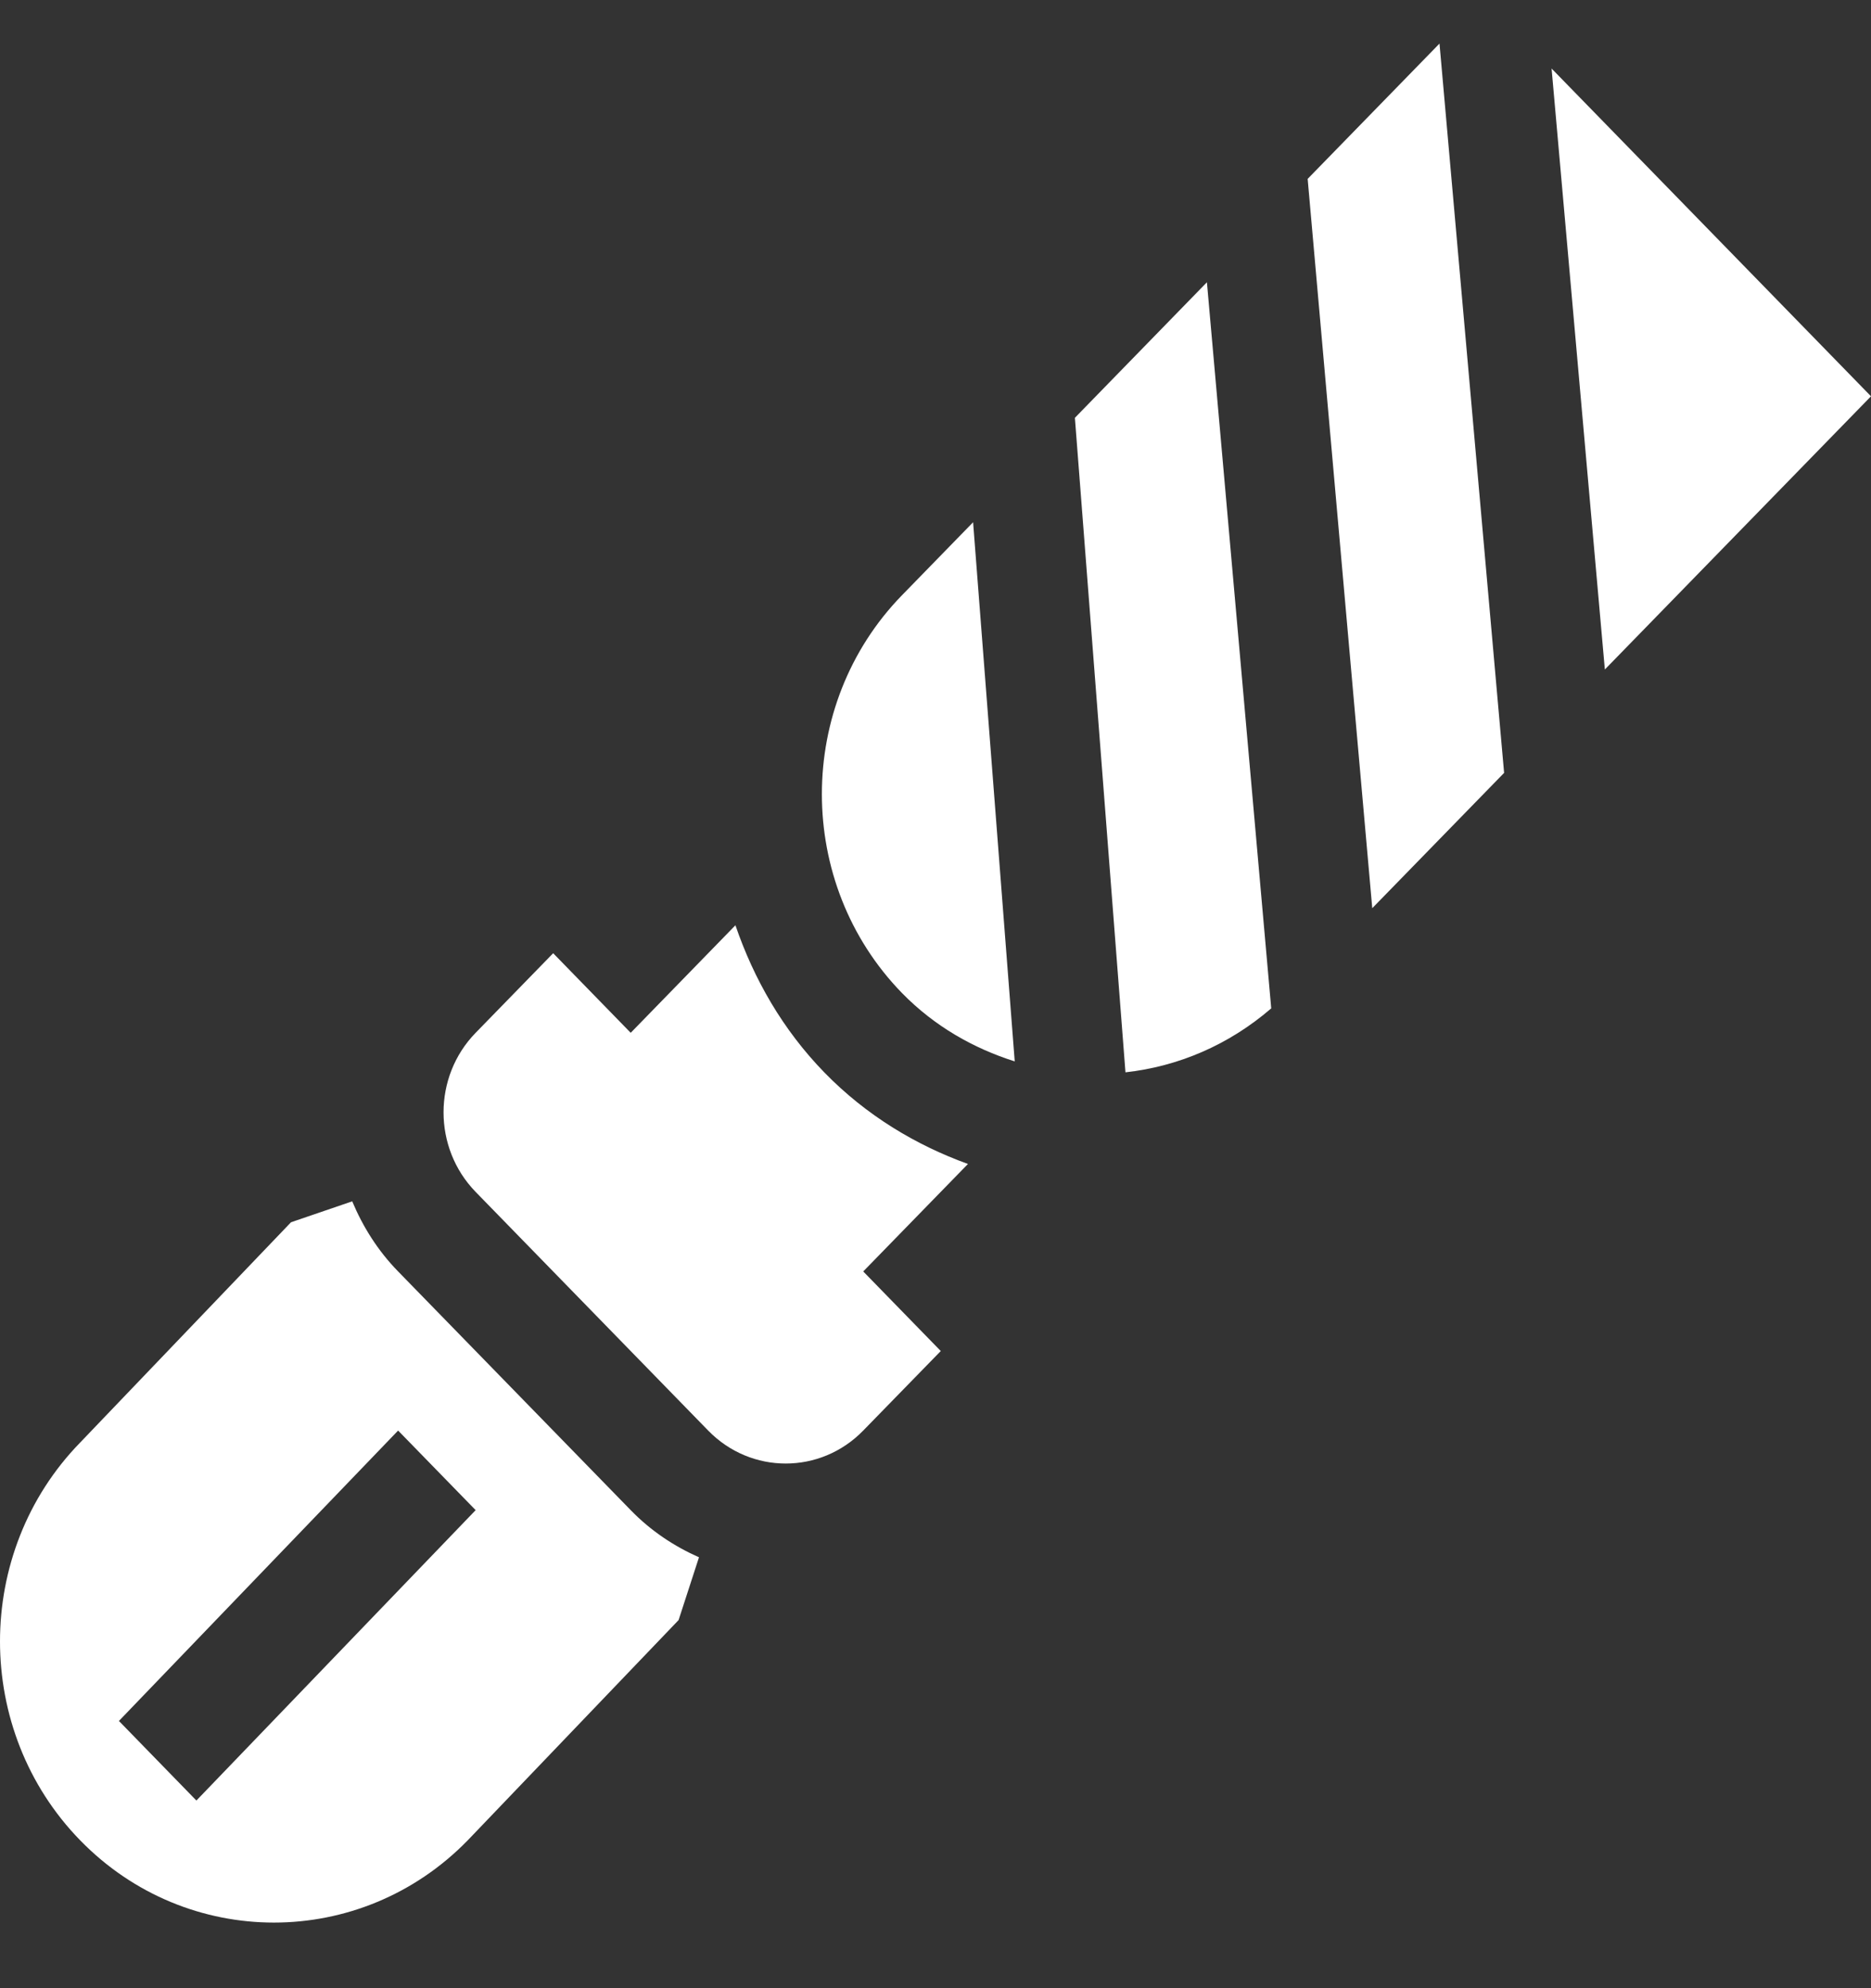
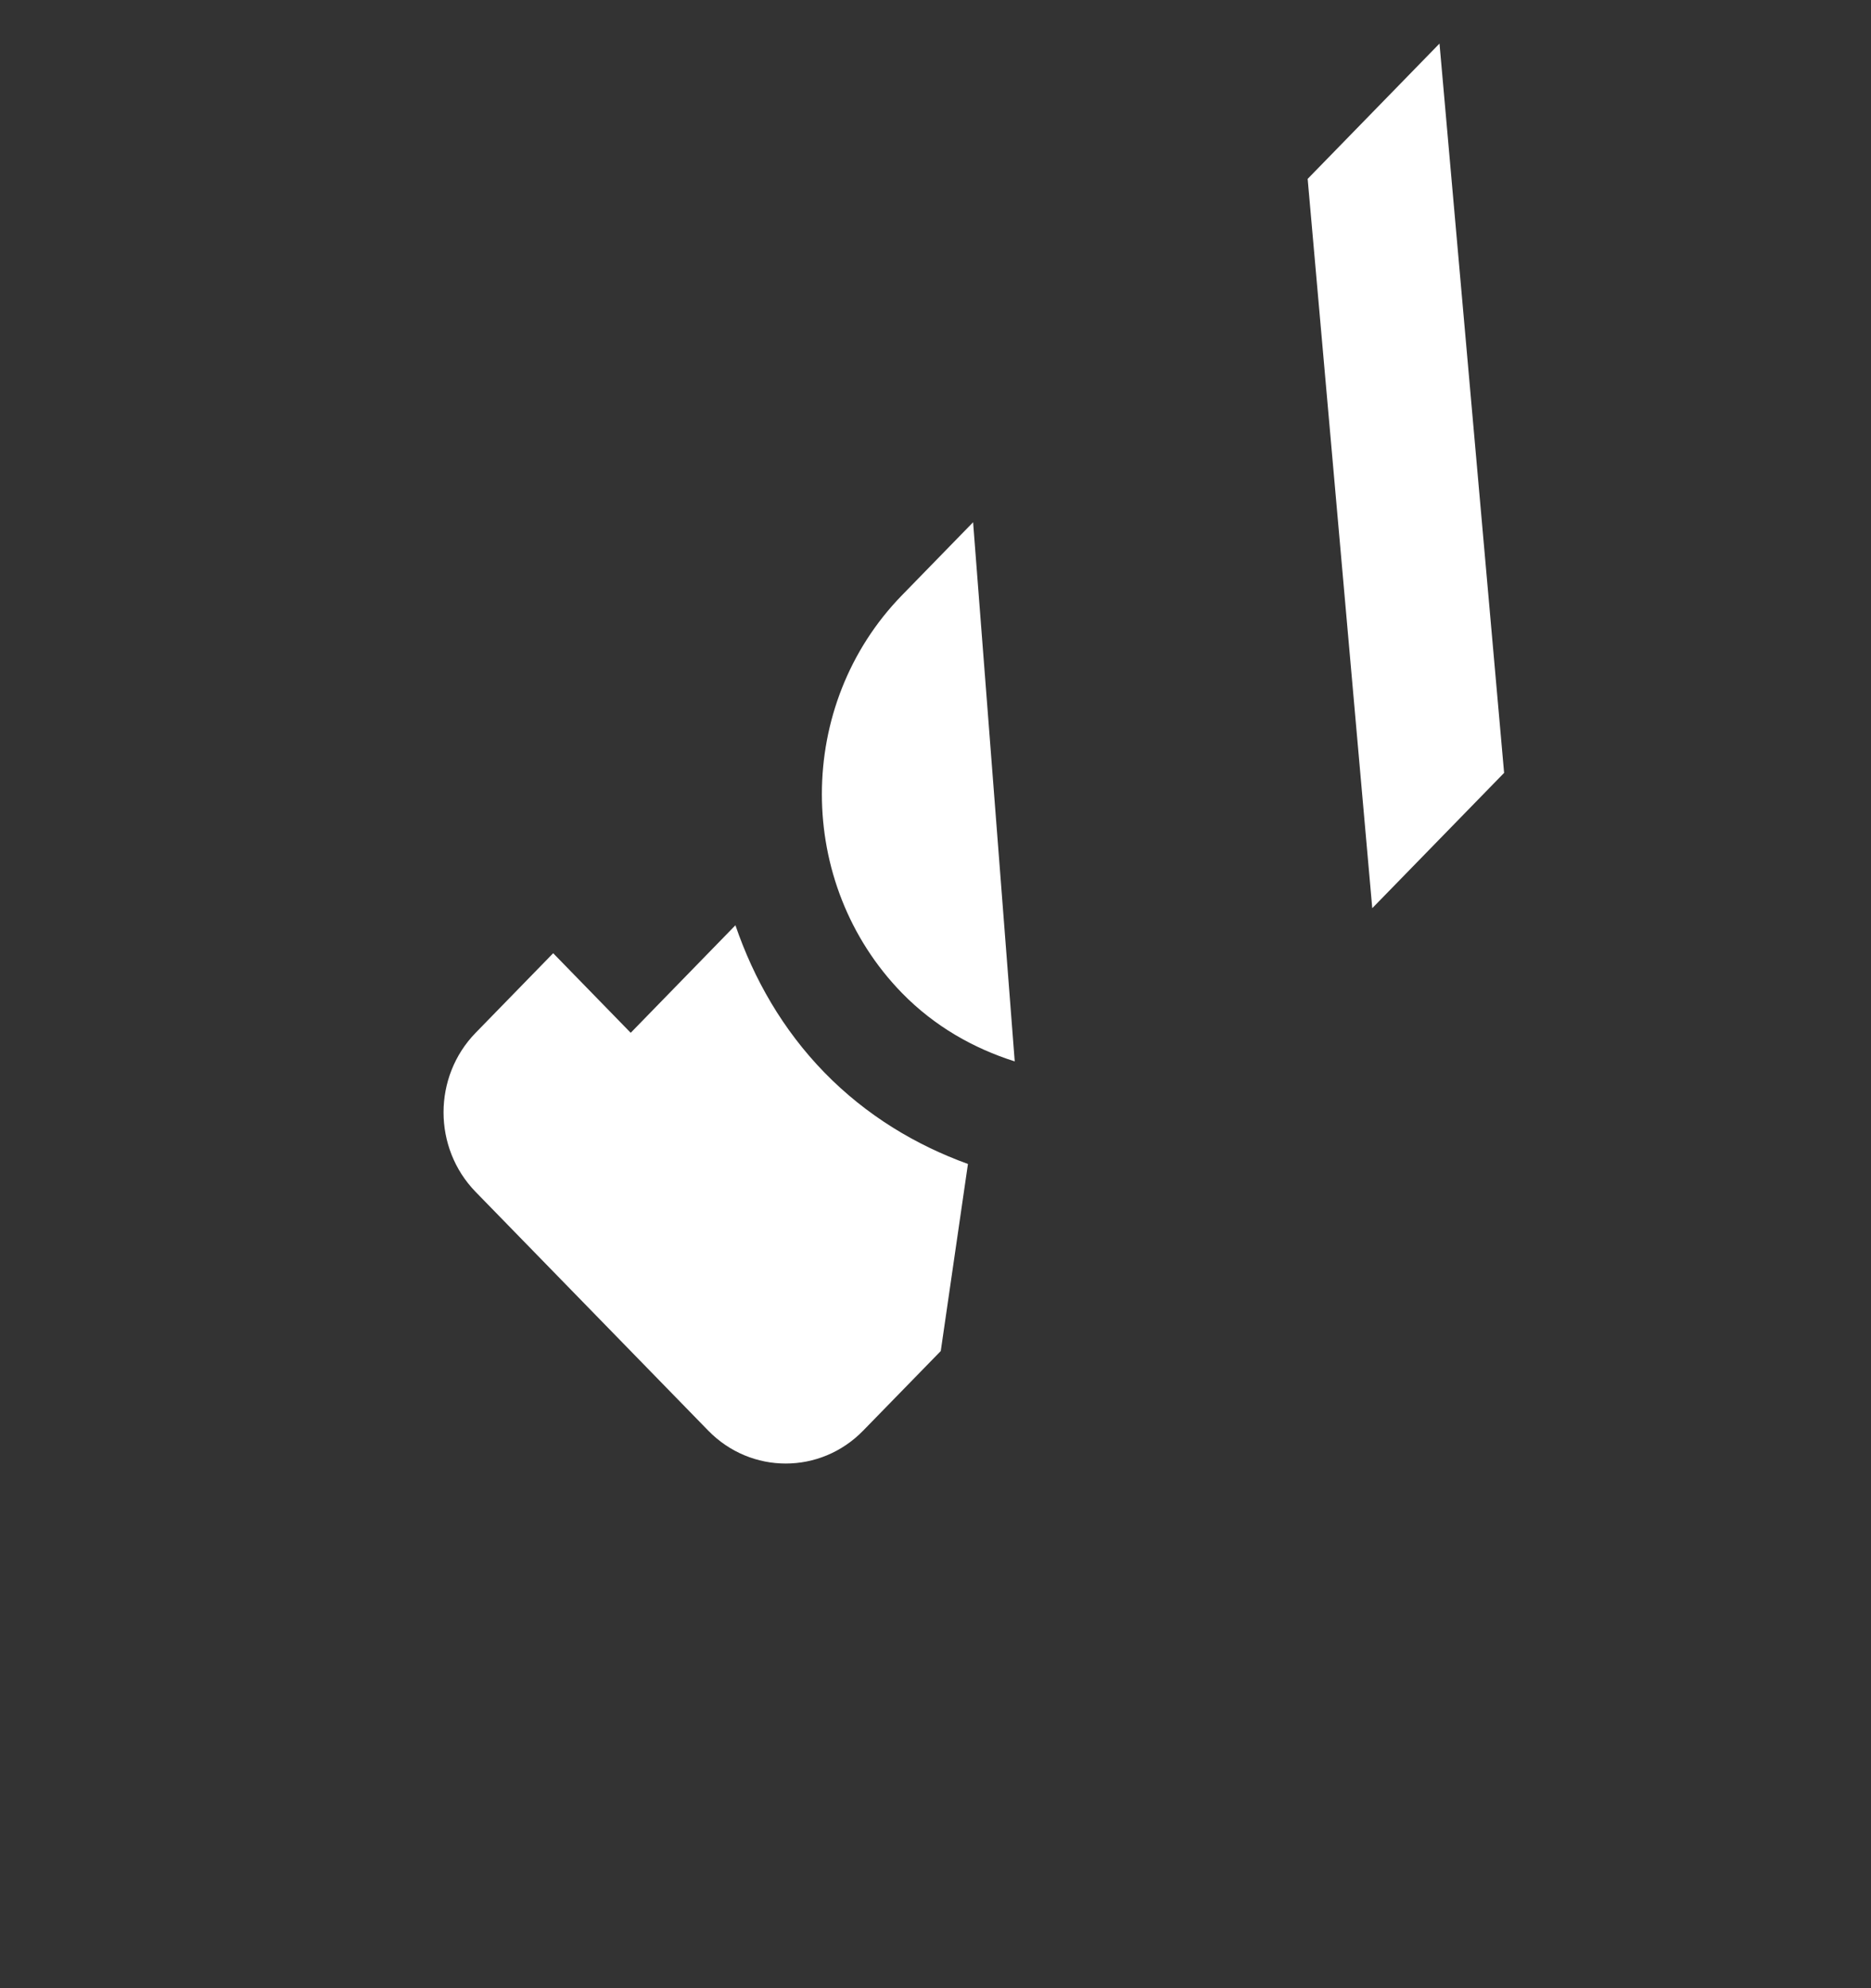
<svg xmlns="http://www.w3.org/2000/svg" width="32" height="34" viewBox="0 0 32 34" fill="none">
  <rect x="0" y="0" width="32" height="34" fill="#333333" stroke="none" />
  <g clip-path="url(#clip0_10_307)">
    <path d="M25.725 13.217L24.62 0.745L22.365 3.059L23.47 15.531L25.725 13.217Z" fill="white" />
-     <path d="M20.642 4.827L18.384 7.145L19.249 18.338C20.147 18.238 21.012 17.874 21.742 17.244L20.642 4.827Z" fill="white" />
    <path d="M15.427 10.179C13.6 12.054 13.6 15.106 15.427 16.982C15.984 17.552 16.651 17.928 17.355 18.151L16.643 8.931L15.427 10.179Z" fill="white" />
-     <path d="M32 6.777L26.537 1.172L27.448 11.449L32 6.777Z" fill="white" />
-     <path d="M8 31.471L11.606 27.705L11.955 26.631C11.531 26.444 11.132 26.18 10.787 25.825L6.809 21.743C6.463 21.389 6.206 20.979 6.024 20.544L4.977 20.902L1.371 24.669C-0.457 26.544 -0.457 29.596 1.371 31.471C3.198 33.347 6.172 33.347 8 31.471ZM6.809 24.464L8.135 25.825L3.359 30.791L2.034 29.43L6.809 24.464Z" fill="white" />
-     <path d="M14.101 18.342C13.387 17.609 12.893 16.742 12.578 15.823L10.787 17.662L9.461 16.301L8.135 17.662C7.403 18.413 7.403 19.631 8.135 20.383L12.112 24.464C12.845 25.216 14.032 25.216 14.764 24.464L16.09 23.104L14.764 21.743L16.555 19.905C15.661 19.581 14.816 19.075 14.101 18.342Z" fill="white" />
+     <path d="M14.101 18.342C13.387 17.609 12.893 16.742 12.578 15.823L10.787 17.662L9.461 16.301L8.135 17.662C7.403 18.413 7.403 19.631 8.135 20.383L12.112 24.464C12.845 25.216 14.032 25.216 14.764 24.464L16.09 23.104L16.555 19.905C15.661 19.581 14.816 19.075 14.101 18.342Z" fill="white" />
  </g>
  <defs>
    <clipPath id="clip0_10_307">
      <rect width="32" height="32.838" fill="white" transform="translate(0 0.393)" />
    </clipPath>
  </defs>
</svg>